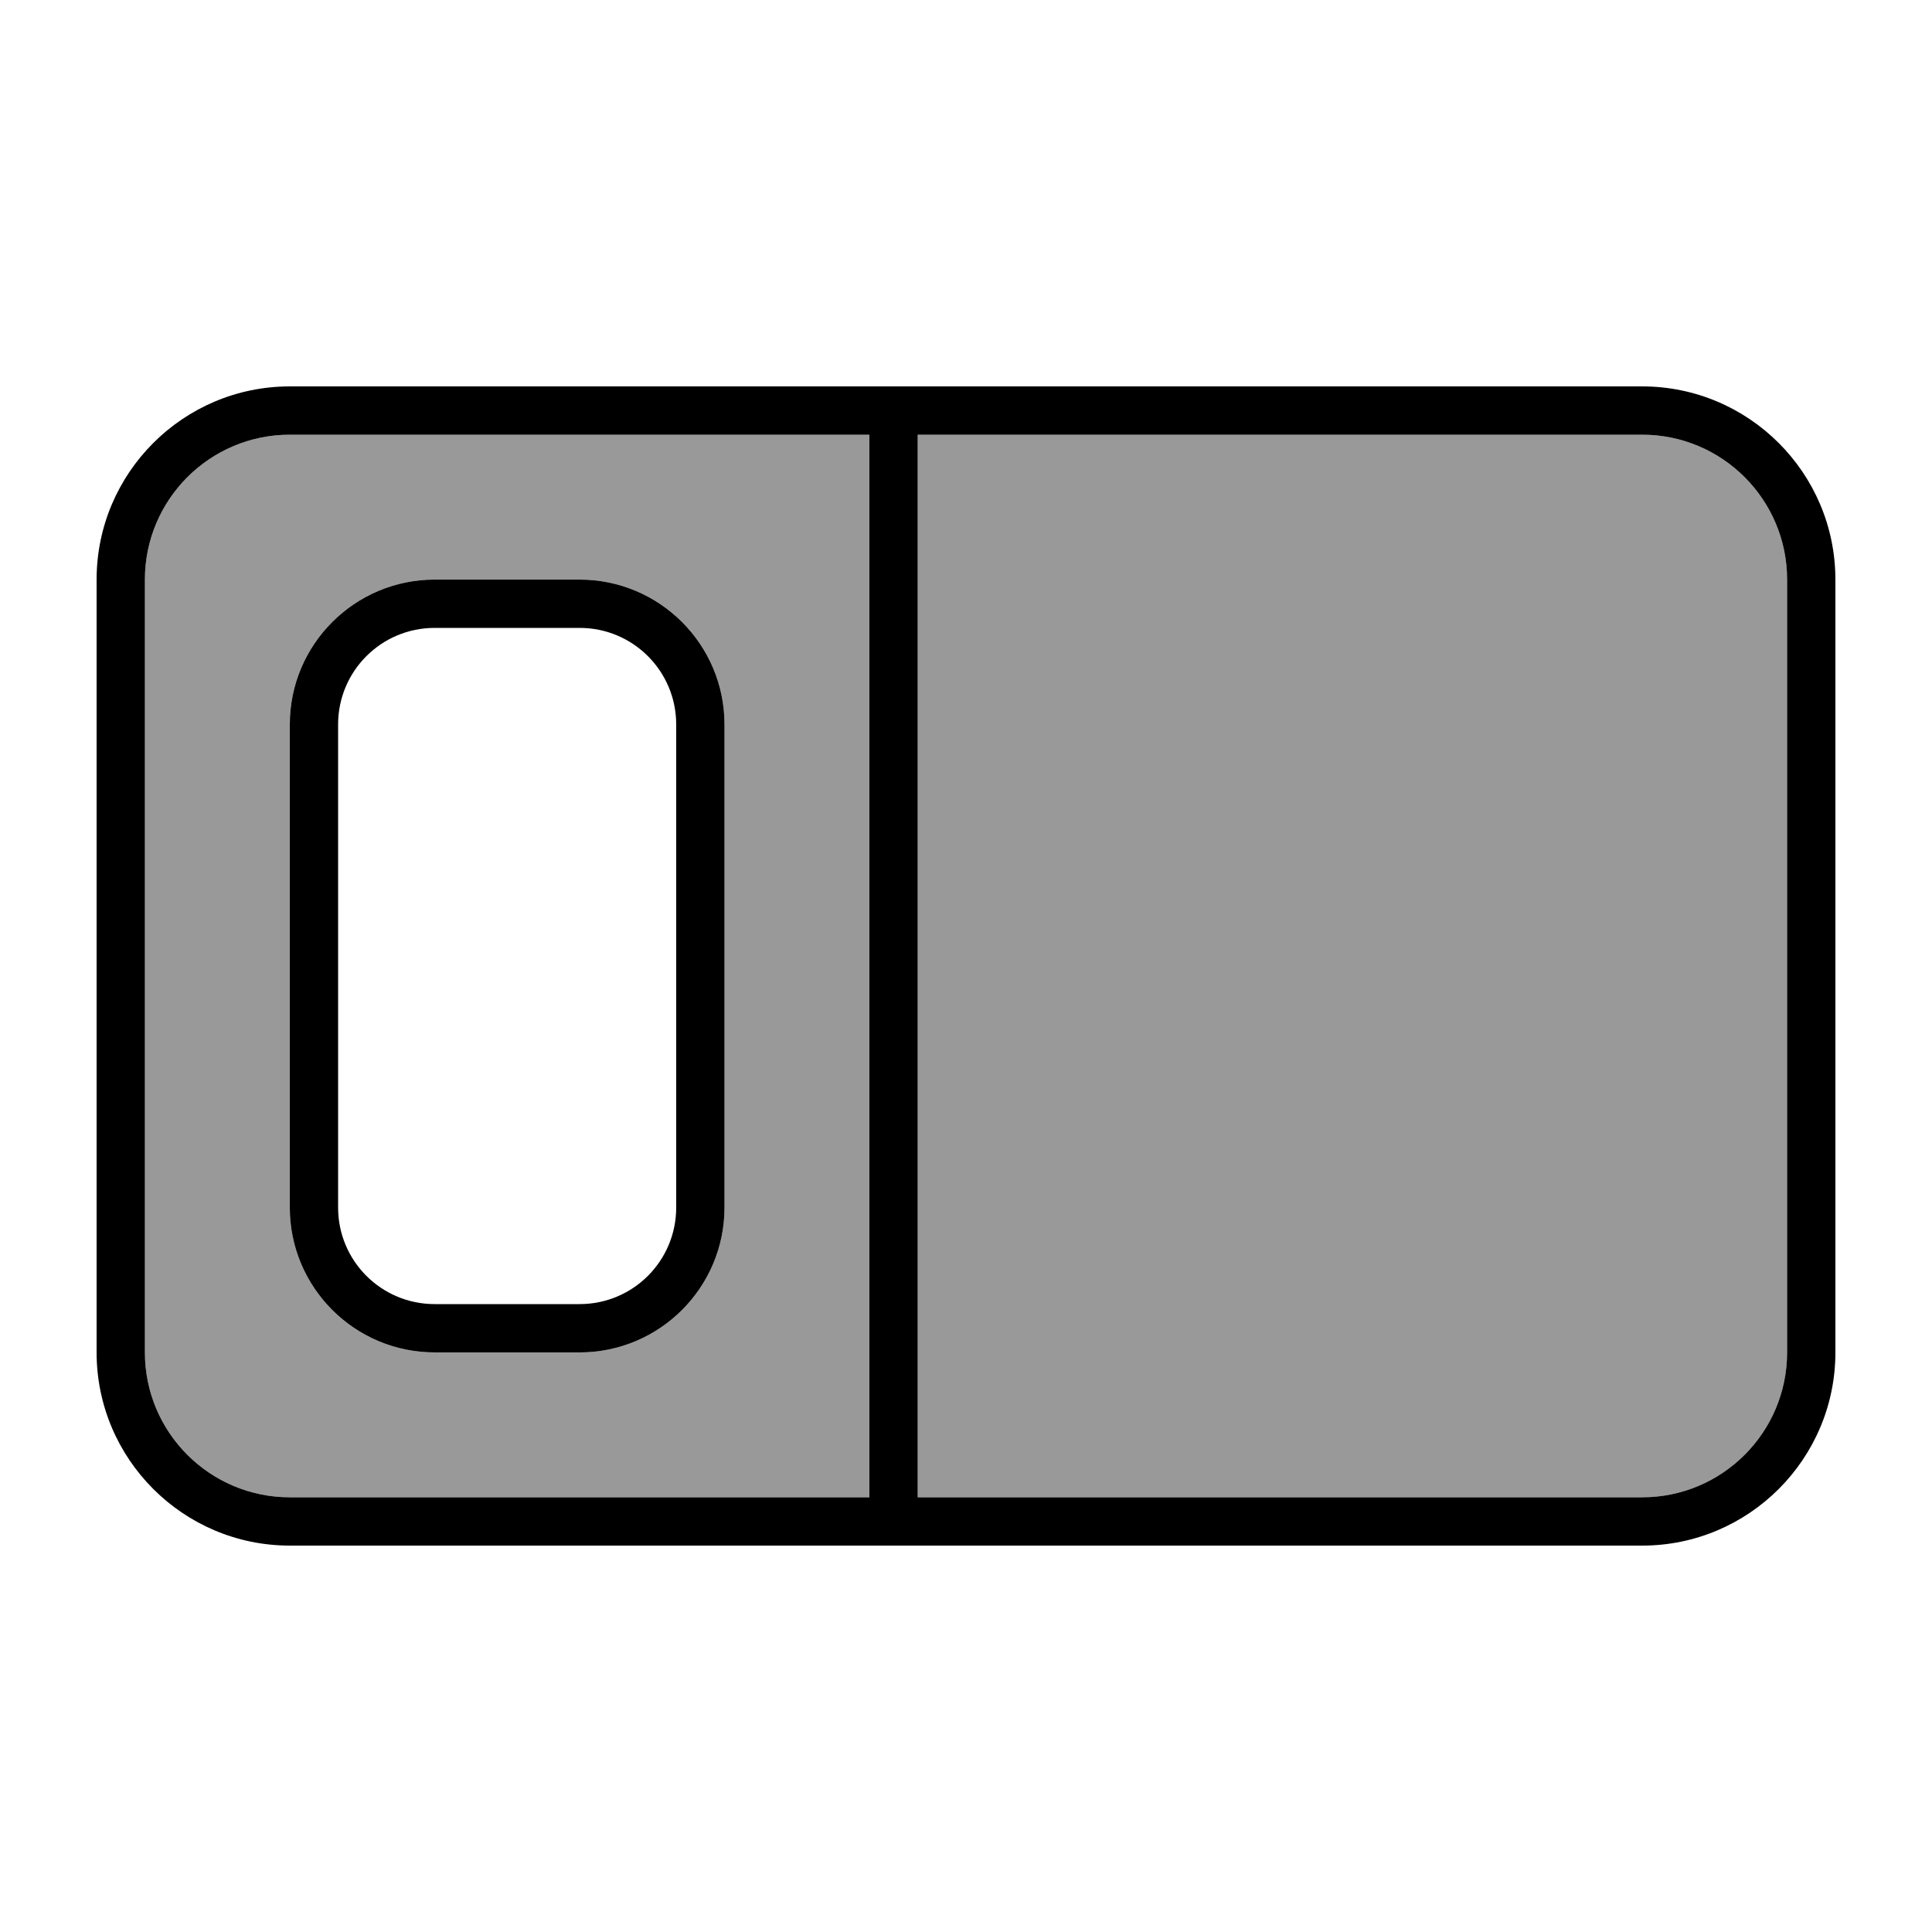
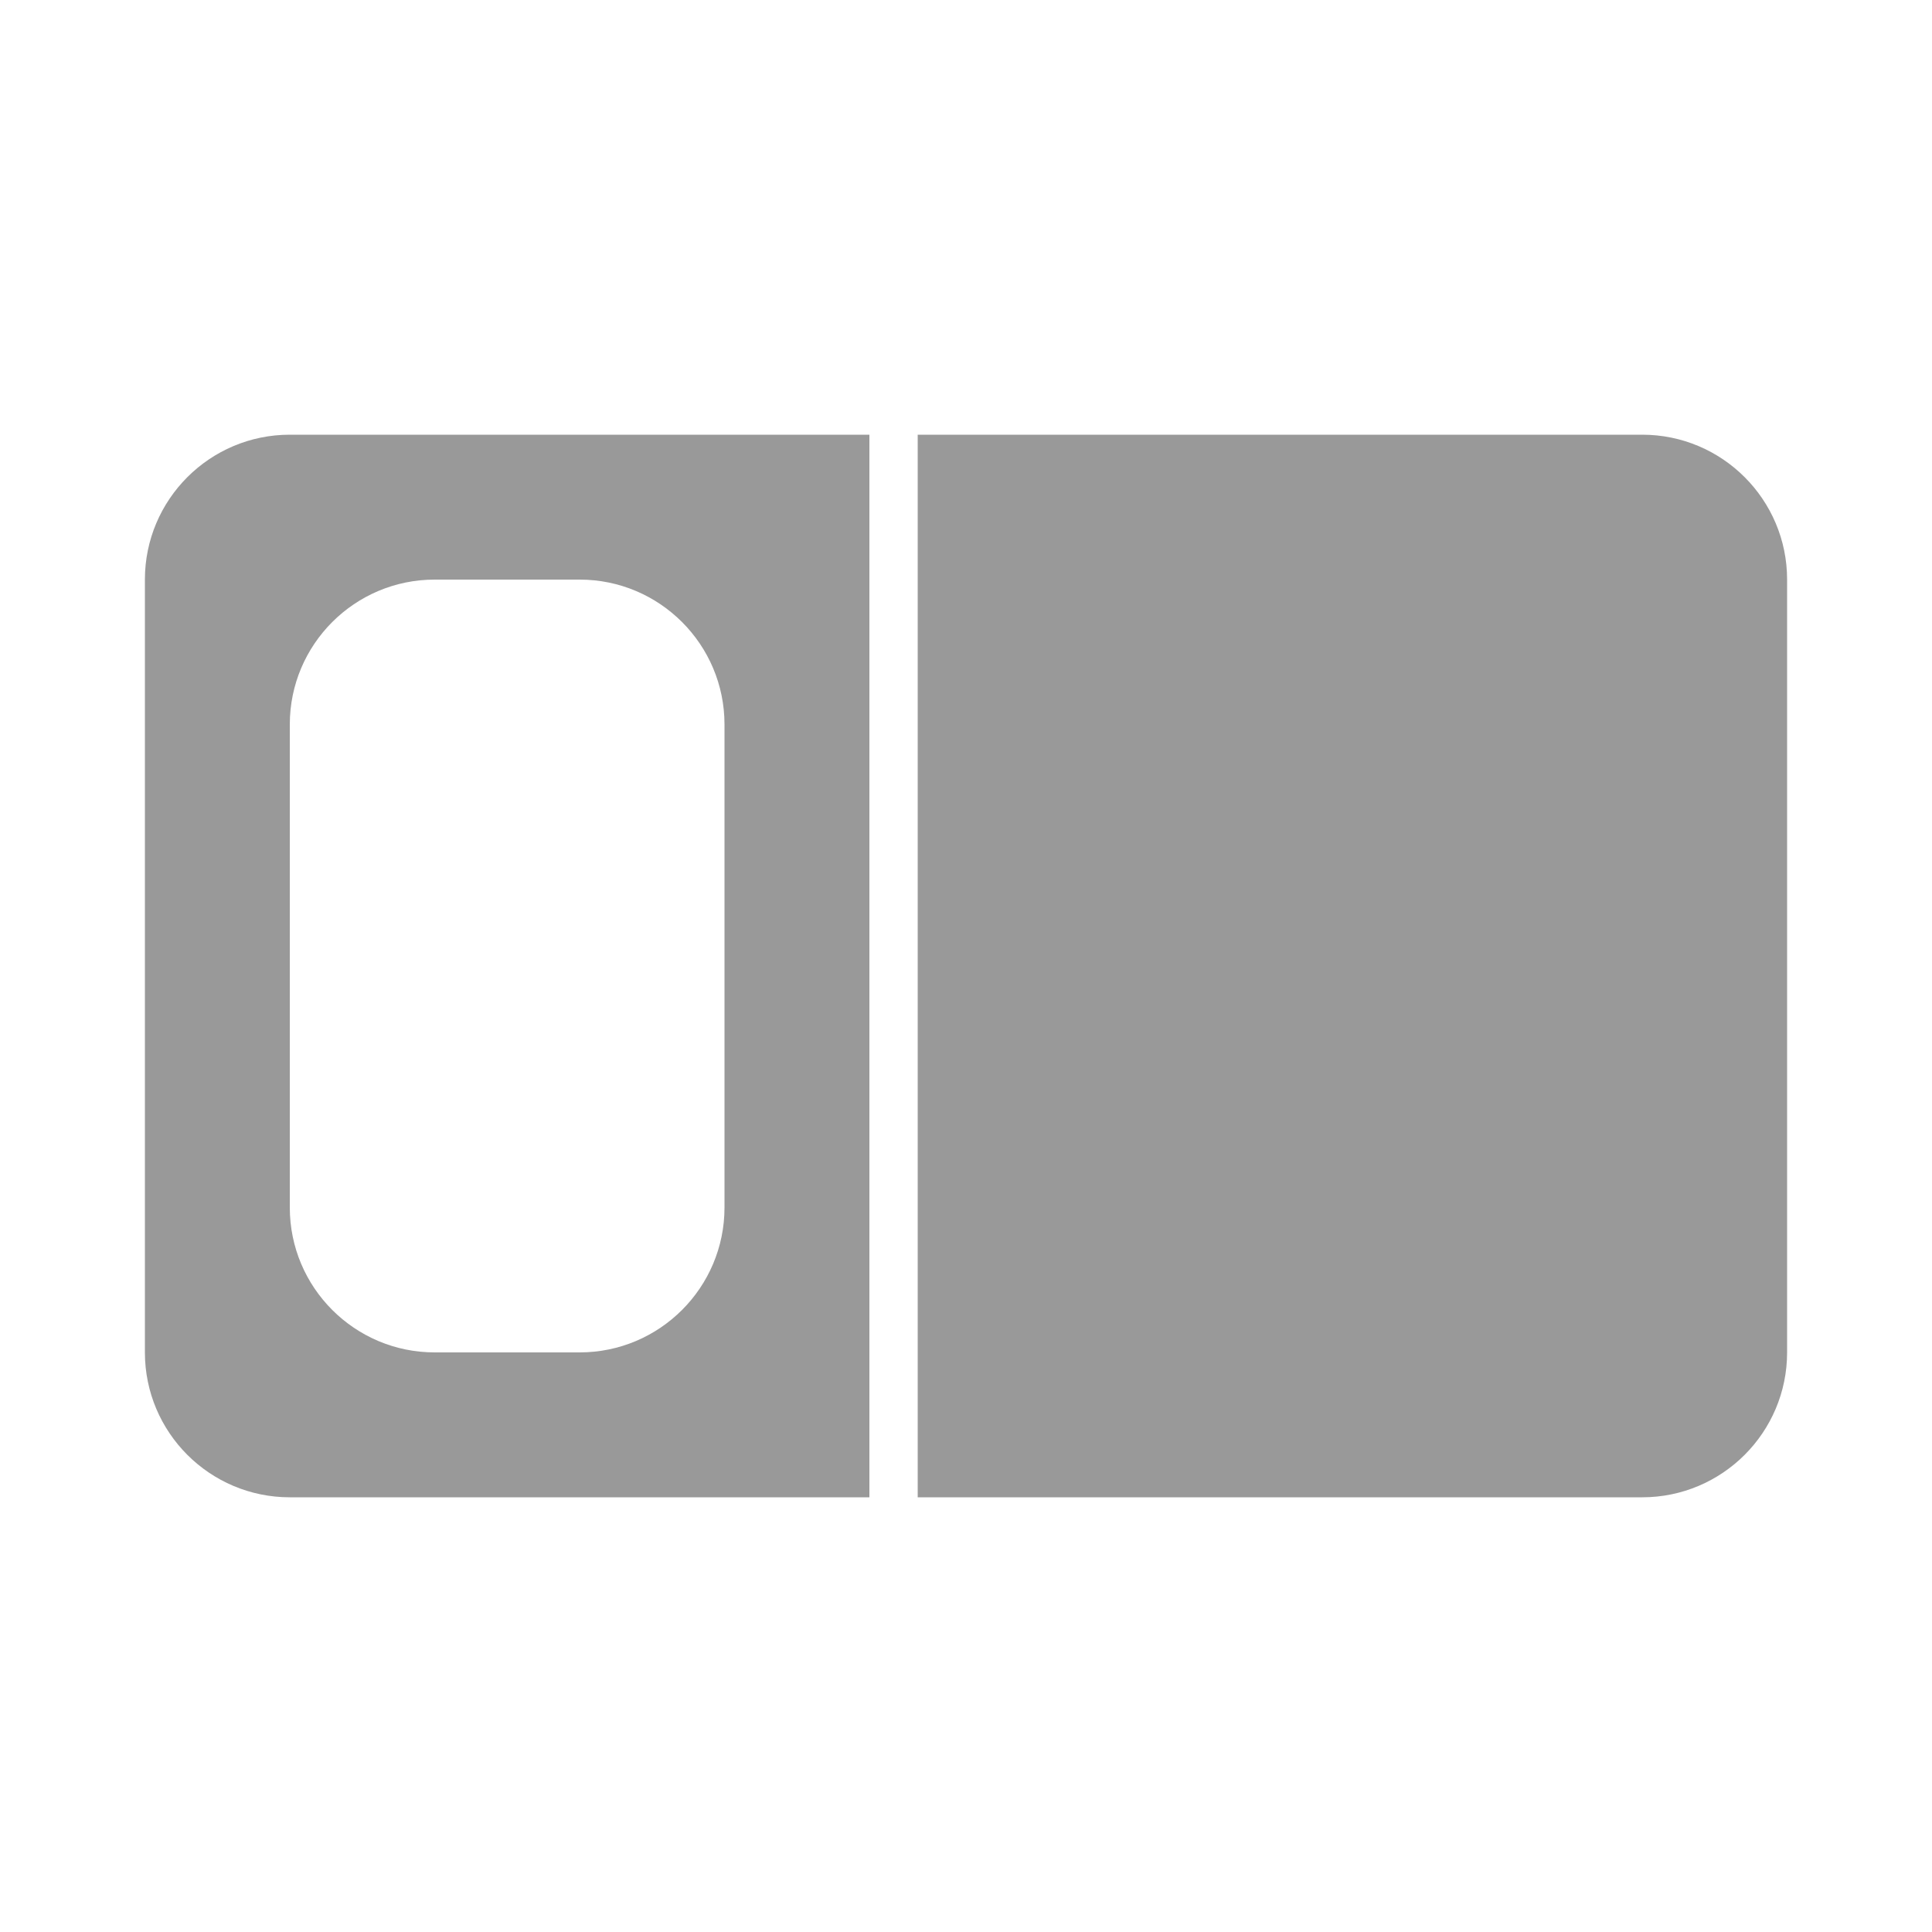
<svg xmlns="http://www.w3.org/2000/svg" viewBox="0 0 640 640">
  <path opacity=".4" fill="currentColor" d="M48 192C48 165.5 69.5 144 96 144L288 144L288 496L96 496C69.5 496 48 474.5 48 448L48 192zM96 240L96 400C96 426.5 117.5 448 144 448L192 448C218.5 448 240 426.5 240 400L240 240C240 213.5 218.5 192 192 192L144 192C117.5 192 96 213.5 96 240zM304 144L544 144C570.5 144 592 165.5 592 192L592 448C592 474.5 570.5 496 544 496L304 496L304 144z" />
-   <path fill="currentColor" d="M288 144L288 496L96 496C69.5 496 48 474.5 48 448L48 192C48 165.5 69.5 144 96 144L288 144zM304 144L544 144C570.5 144 592 165.5 592 192L592 448C592 474.5 570.5 496 544 496L304 496L304 144zM96 128C60.7 128 32 156.7 32 192L32 448C32 483.3 60.7 512 96 512L544 512C579.3 512 608 483.3 608 448L608 192C608 156.7 579.3 128 544 128L96 128zM192 208C209.7 208 224 222.3 224 240L224 400C224 417.7 209.7 432 192 432L144 432C126.3 432 112 417.7 112 400L112 240C112 222.3 126.3 208 144 208L192 208zM144 192C117.5 192 96 213.5 96 240L96 400C96 426.5 117.5 448 144 448L192 448C218.5 448 240 426.5 240 400L240 240C240 213.5 218.5 192 192 192L144 192z" />
</svg>